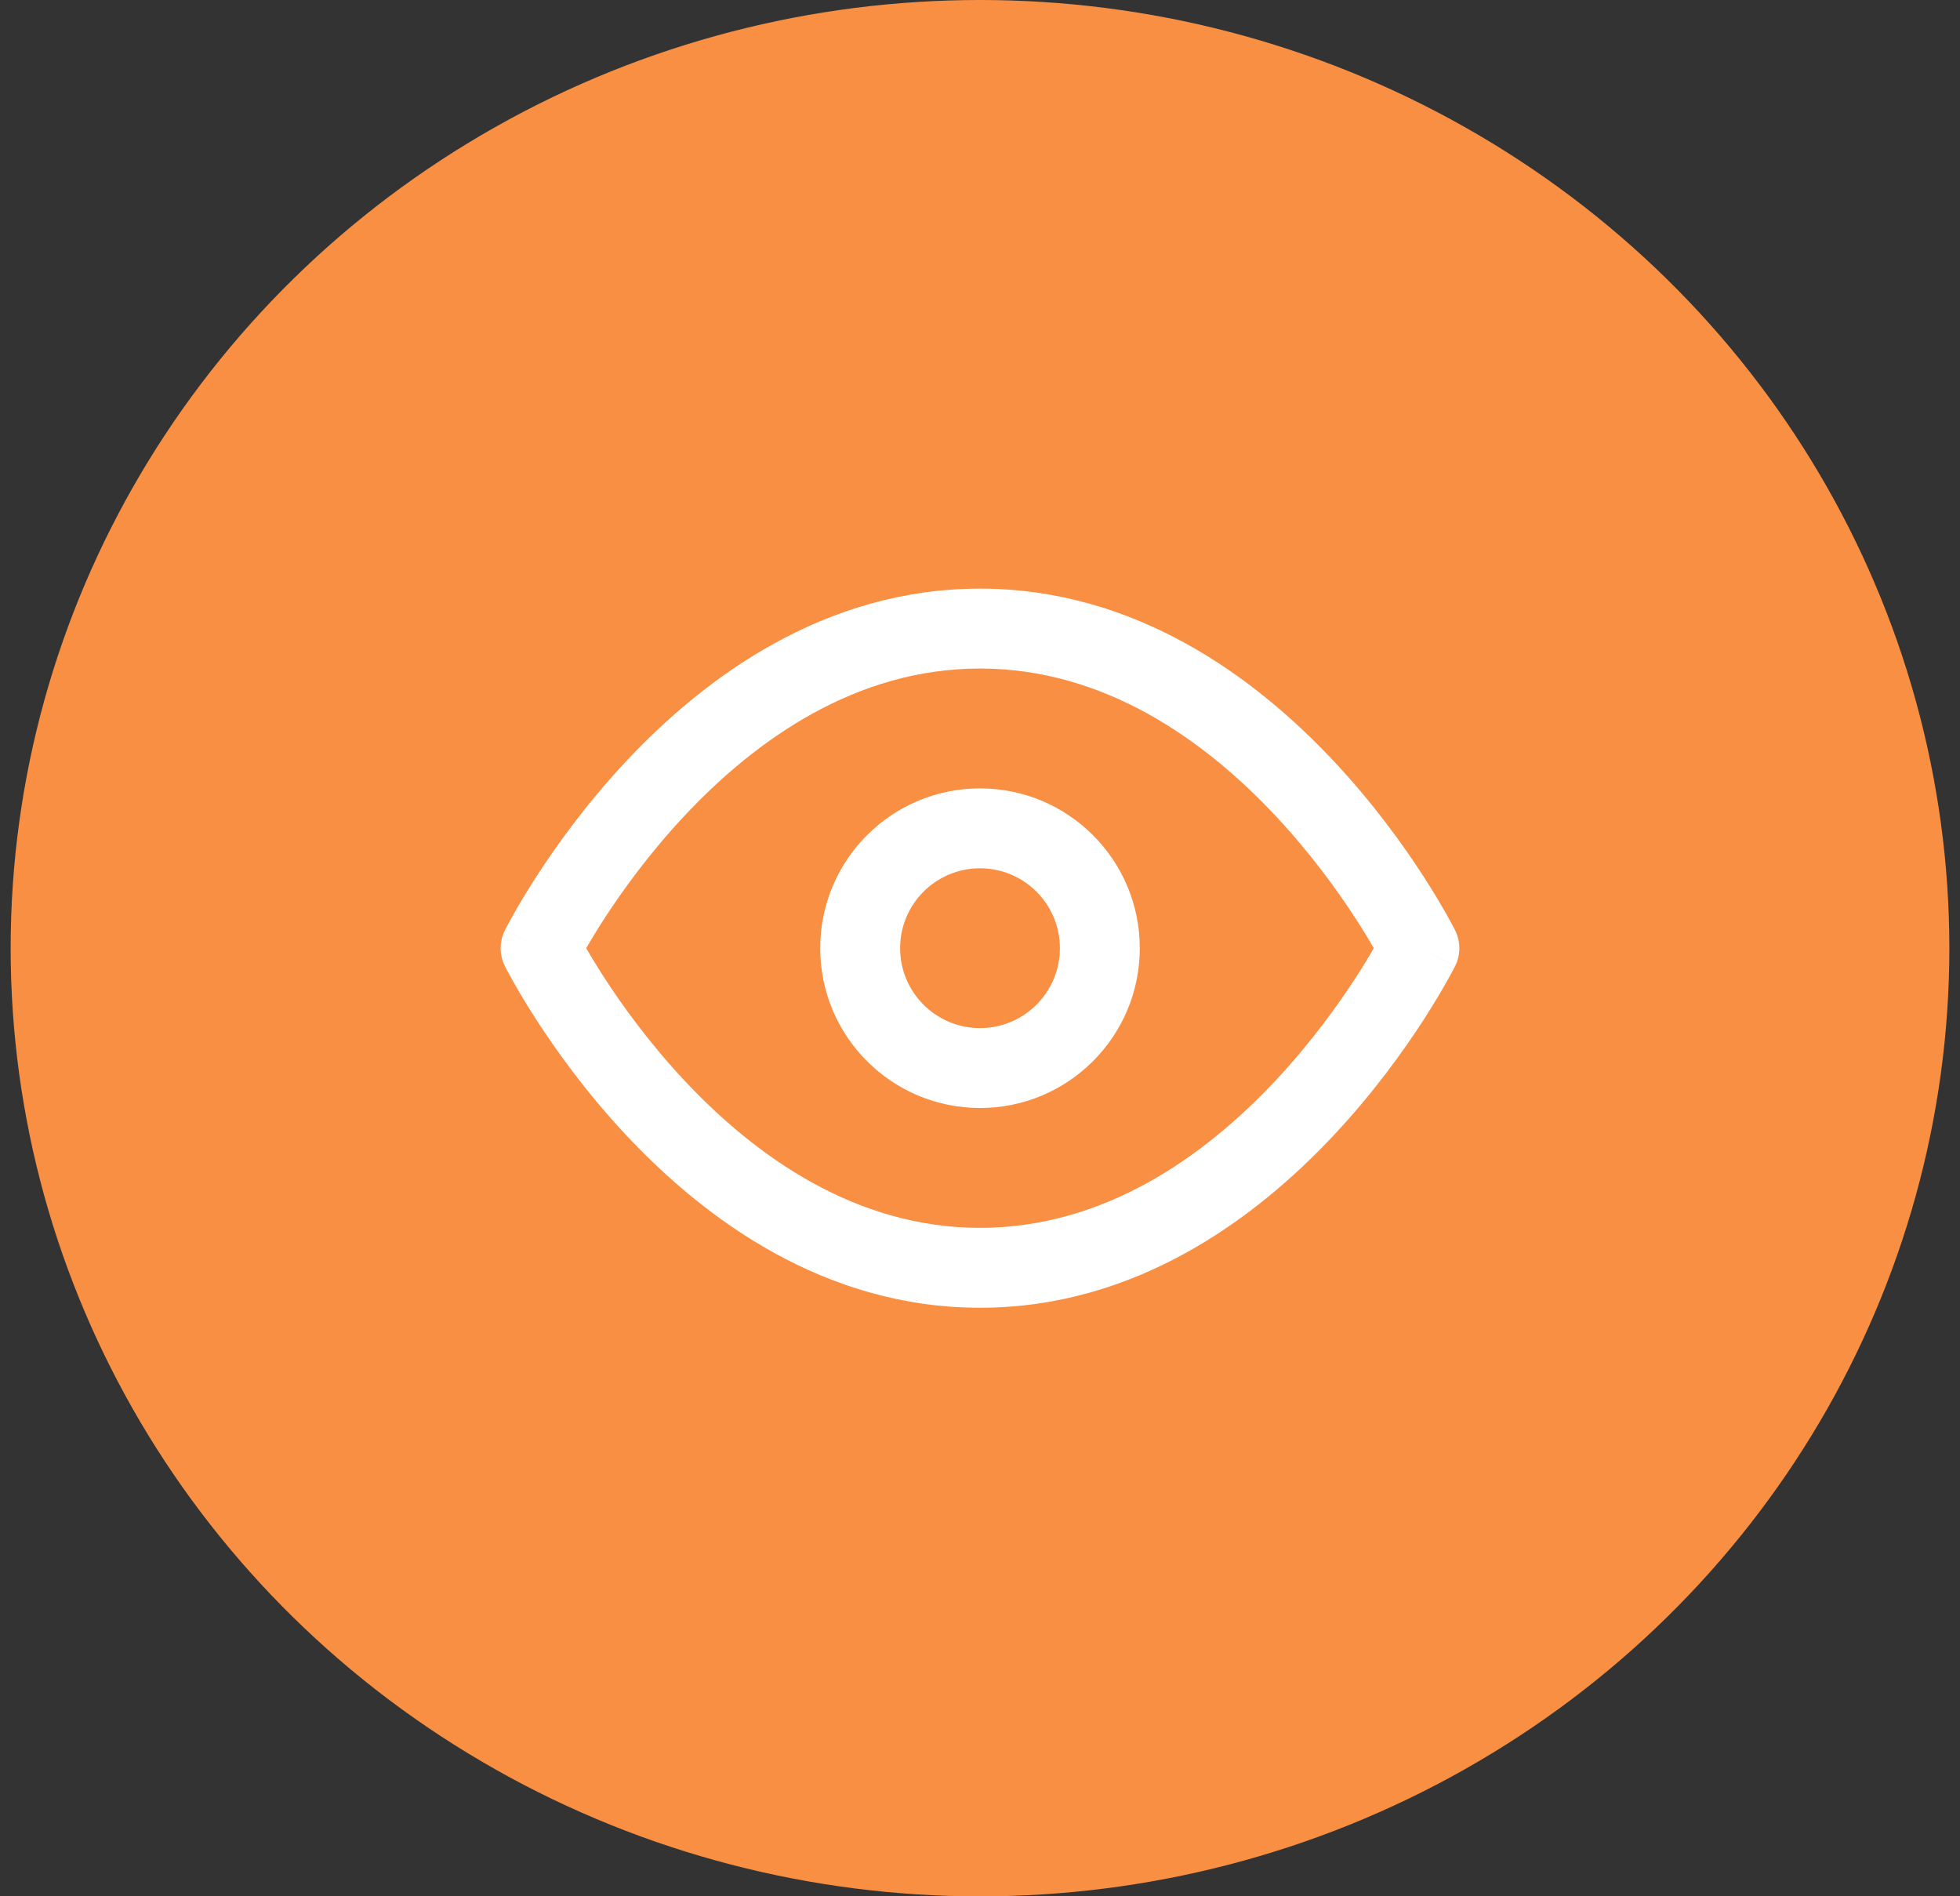
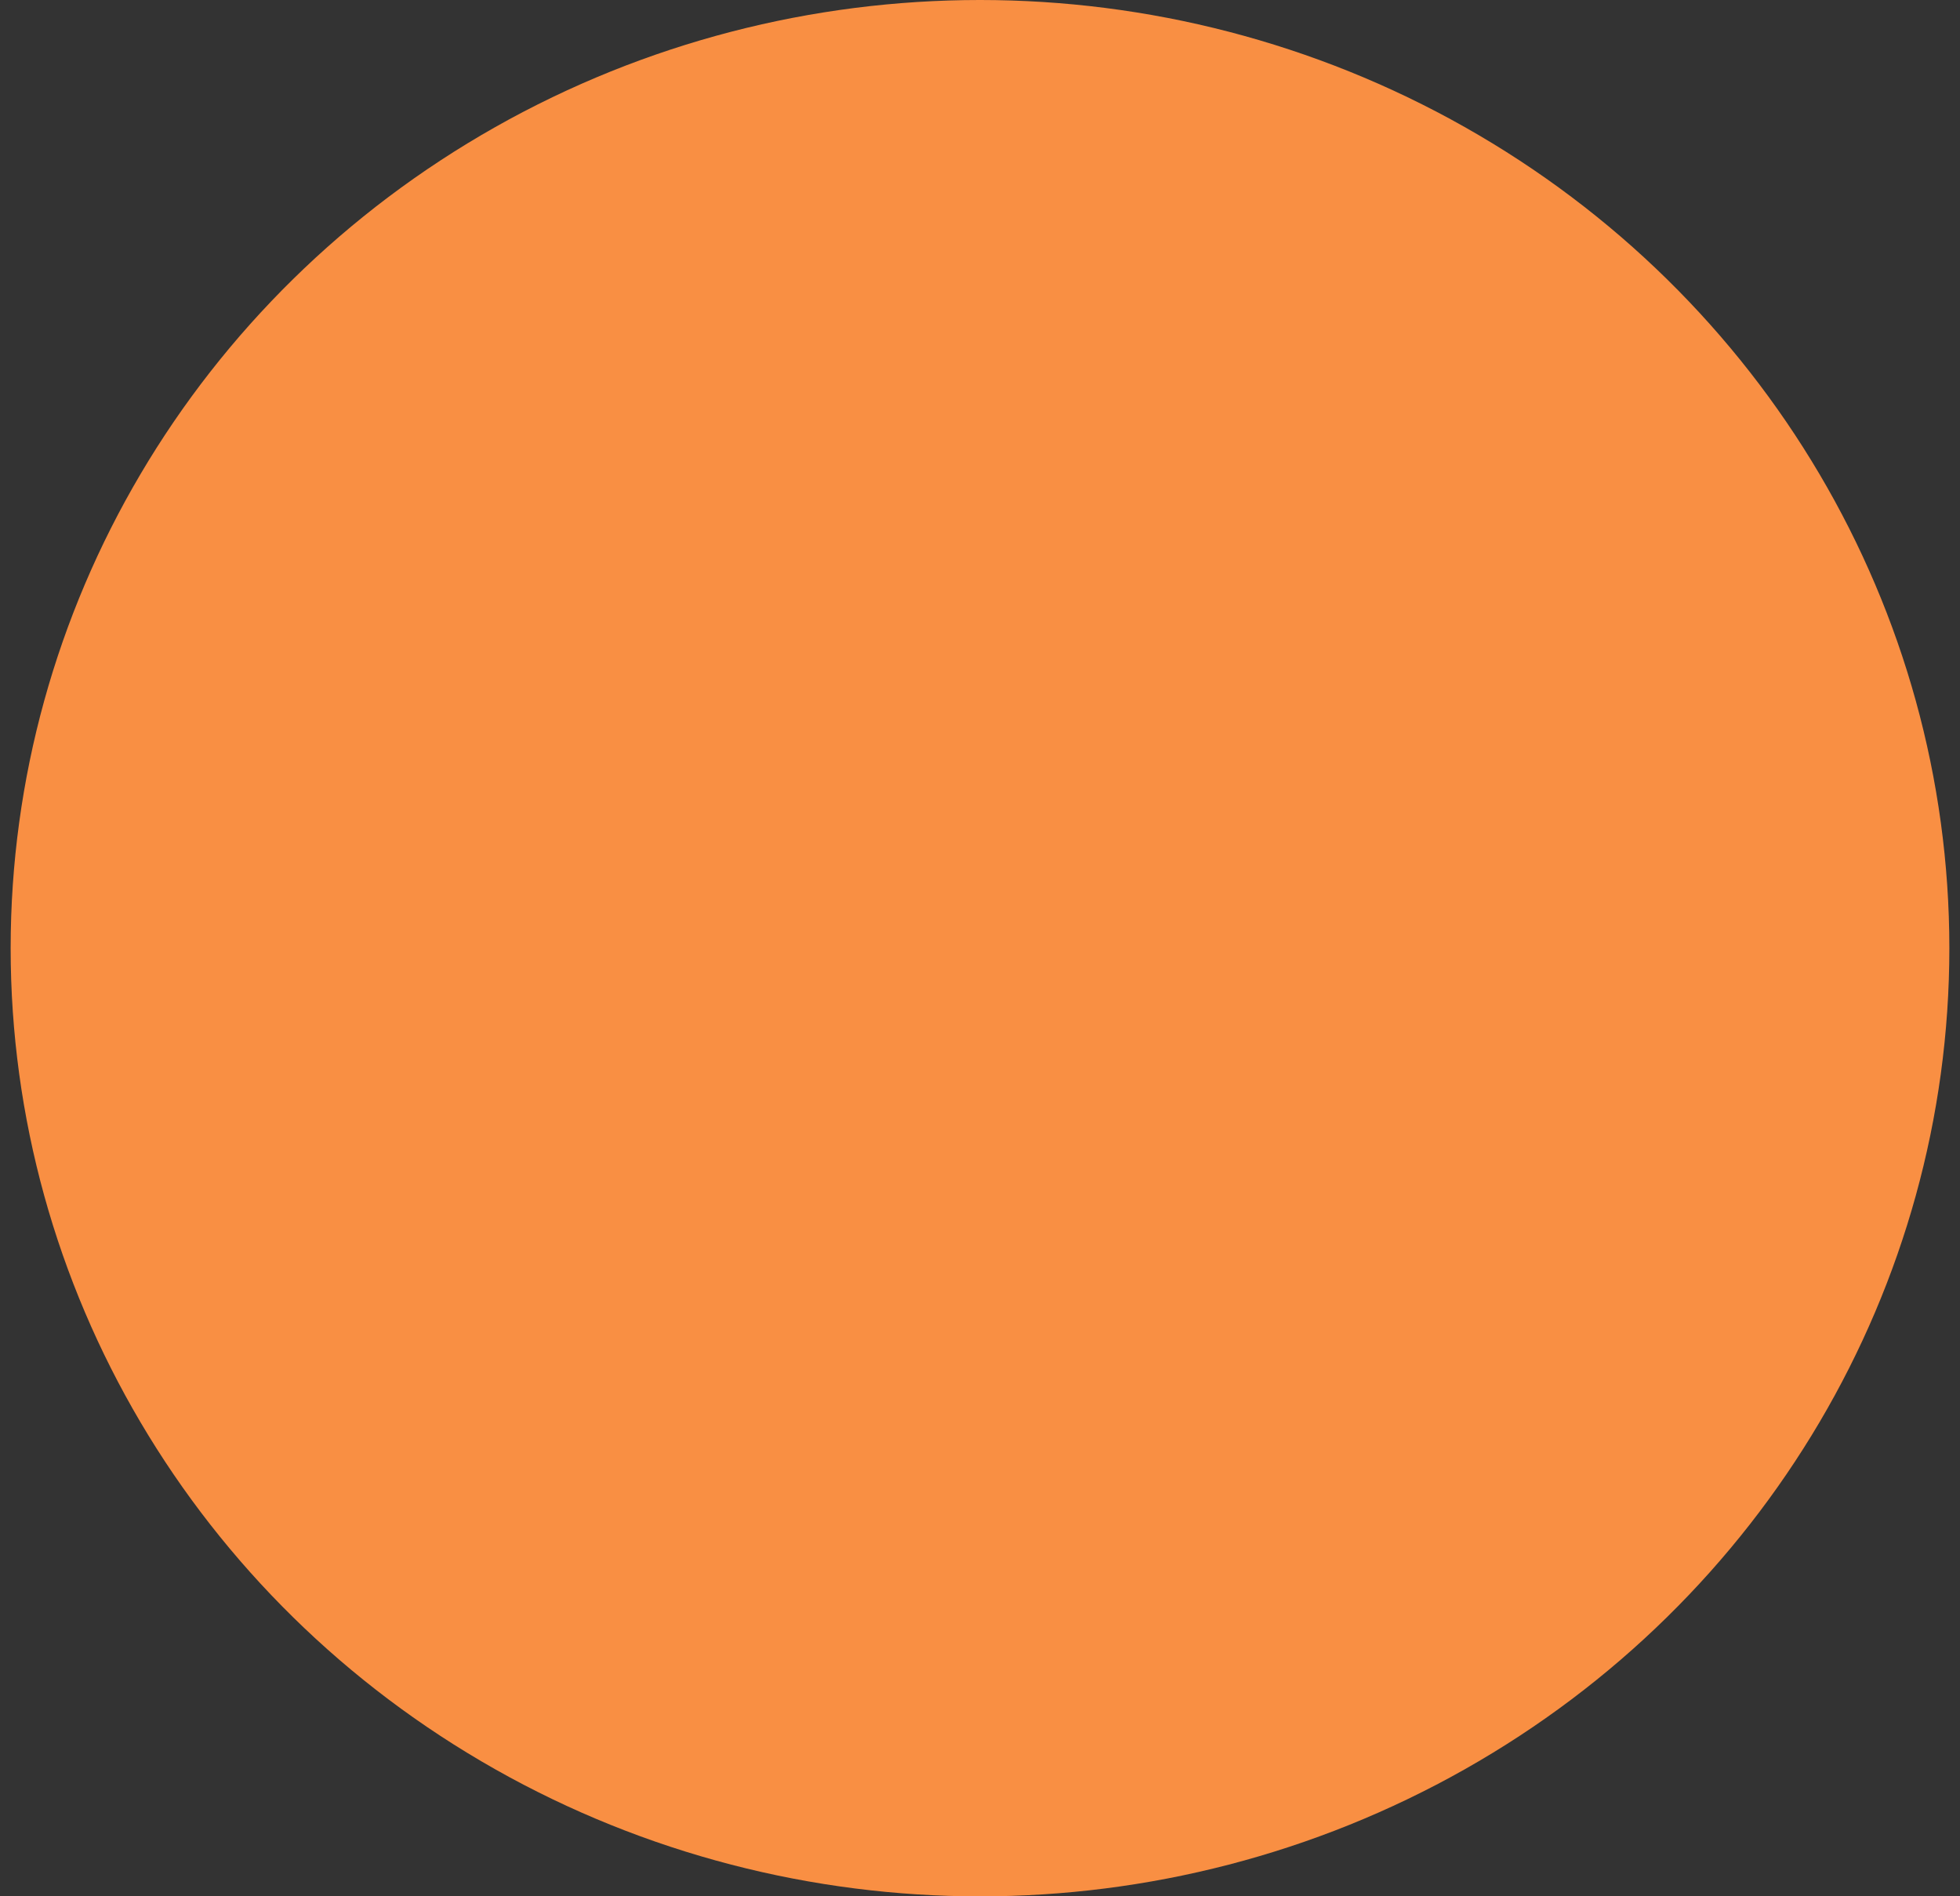
<svg xmlns="http://www.w3.org/2000/svg" width="92" height="89" viewBox="0 0 92 89" fill="none">
  <rect x="0" y="0" width="92" height="89" fill="#333333" stroke="none" />
  <ellipse cx="46" cy="44.5" rx="45.5" ry="44.5" fill="#F98F43" />
  <g clip-path="url(#clip0_104_1239)">
    <path fill-rule="evenodd" clip-rule="evenodd" d="M27.514 44.5C27.719 44.854 27.991 45.305 28.327 45.827C29.191 47.165 30.472 48.945 32.133 50.718C35.492 54.3 40.187 57.625 46 57.625C51.813 57.625 56.508 54.3 59.867 50.718C61.528 48.945 62.809 47.165 63.673 45.827C64.01 45.305 64.281 44.854 64.486 44.5C64.281 44.146 64.01 43.695 63.673 43.173C62.809 41.835 61.528 40.055 59.867 38.282C56.508 34.7 51.813 31.375 46 31.375C40.187 31.375 35.492 34.7 32.133 38.282C30.472 40.055 29.191 41.835 28.327 43.173C27.991 43.695 27.719 44.146 27.514 44.5ZM66.625 44.5C68.302 43.661 68.302 43.661 68.301 43.66L68.298 43.654L68.292 43.641L68.271 43.6C68.253 43.565 68.228 43.516 68.195 43.455C68.13 43.331 68.035 43.156 67.911 42.936C67.664 42.497 67.3 41.878 66.823 41.139C65.871 39.665 64.456 37.695 62.602 35.718C58.929 31.8 53.312 27.625 46 27.625C38.688 27.625 33.071 31.8 29.398 35.718C27.544 37.695 26.129 39.665 25.177 41.139C24.7 41.878 24.336 42.497 24.089 42.936C23.965 43.156 23.87 43.331 23.805 43.455C23.773 43.516 23.747 43.565 23.729 43.6L23.708 43.641L23.702 43.654L23.699 43.658C23.699 43.659 23.698 43.661 25.375 44.5L23.698 43.661C23.434 44.189 23.434 44.811 23.698 45.339L25.375 44.5C23.698 45.339 23.698 45.338 23.698 45.339L23.702 45.346L23.708 45.359L23.729 45.4C23.747 45.435 23.773 45.484 23.805 45.545C23.87 45.669 23.965 45.844 24.089 46.064C24.336 46.503 24.7 47.122 25.177 47.861C26.129 49.335 27.544 51.305 29.398 53.282C33.071 57.2 38.688 61.375 46 61.375C53.312 61.375 58.929 57.2 62.602 53.282C64.456 51.305 65.871 49.335 66.823 47.861C67.3 47.122 67.664 46.503 67.911 46.064C68.035 45.844 68.13 45.669 68.195 45.545C68.228 45.484 68.253 45.435 68.271 45.4L68.292 45.359L68.298 45.346L68.301 45.342C68.301 45.341 68.302 45.339 66.625 44.5ZM66.625 44.5L68.302 45.339C68.566 44.811 68.565 44.188 68.301 43.66L66.625 44.5Z" fill="white" />
    <path fill-rule="evenodd" clip-rule="evenodd" d="M46 40.75C43.929 40.75 42.25 42.429 42.25 44.5C42.25 46.571 43.929 48.25 46 48.25C48.071 48.25 49.75 46.571 49.75 44.5C49.75 42.429 48.071 40.75 46 40.75ZM38.5 44.5C38.5 40.358 41.858 37 46 37C50.142 37 53.5 40.358 53.5 44.5C53.5 48.642 50.142 52 46 52C41.858 52 38.5 48.642 38.5 44.5Z" fill="white" />
  </g>
  <defs>
    <clipPath id="clip0_104_1239">
-       <rect width="45" height="45" fill="white" transform="translate(23.5 22)" />
-     </clipPath>
+       </clipPath>
  </defs>
</svg>